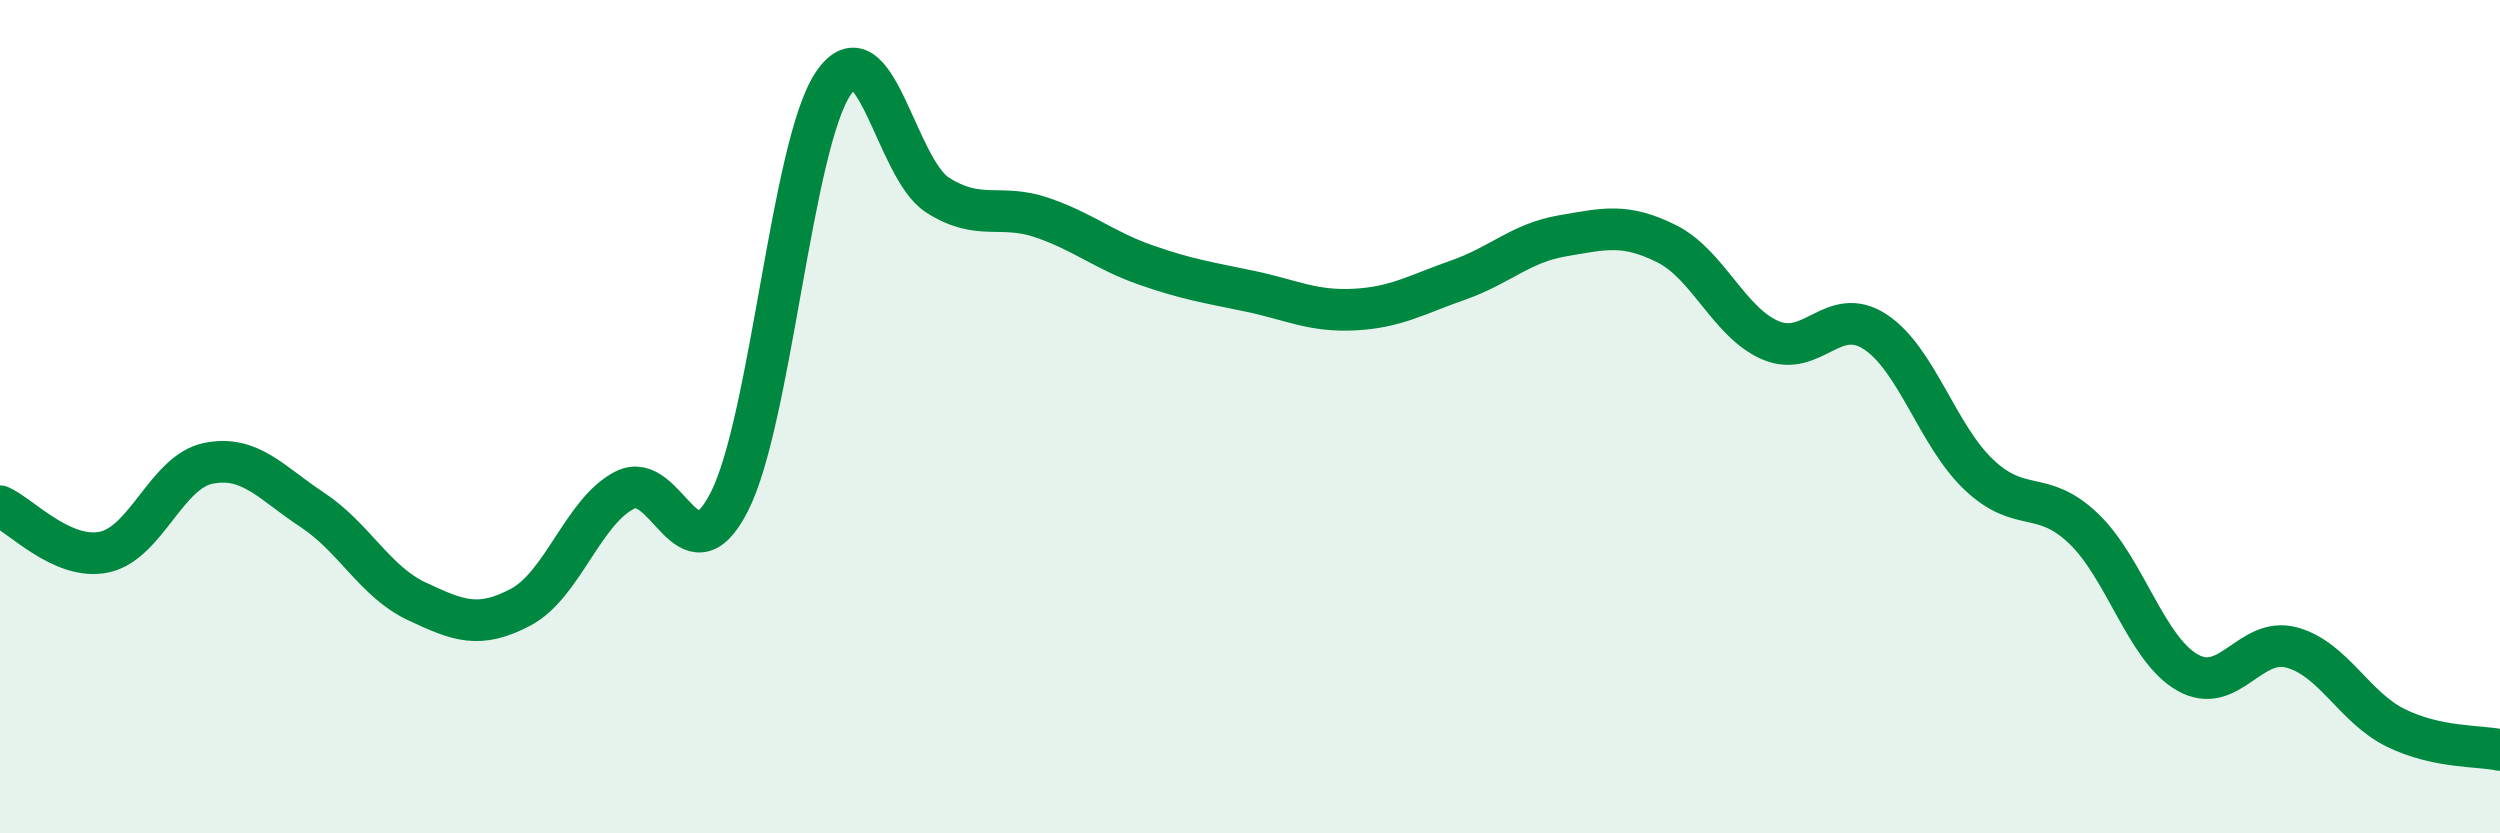
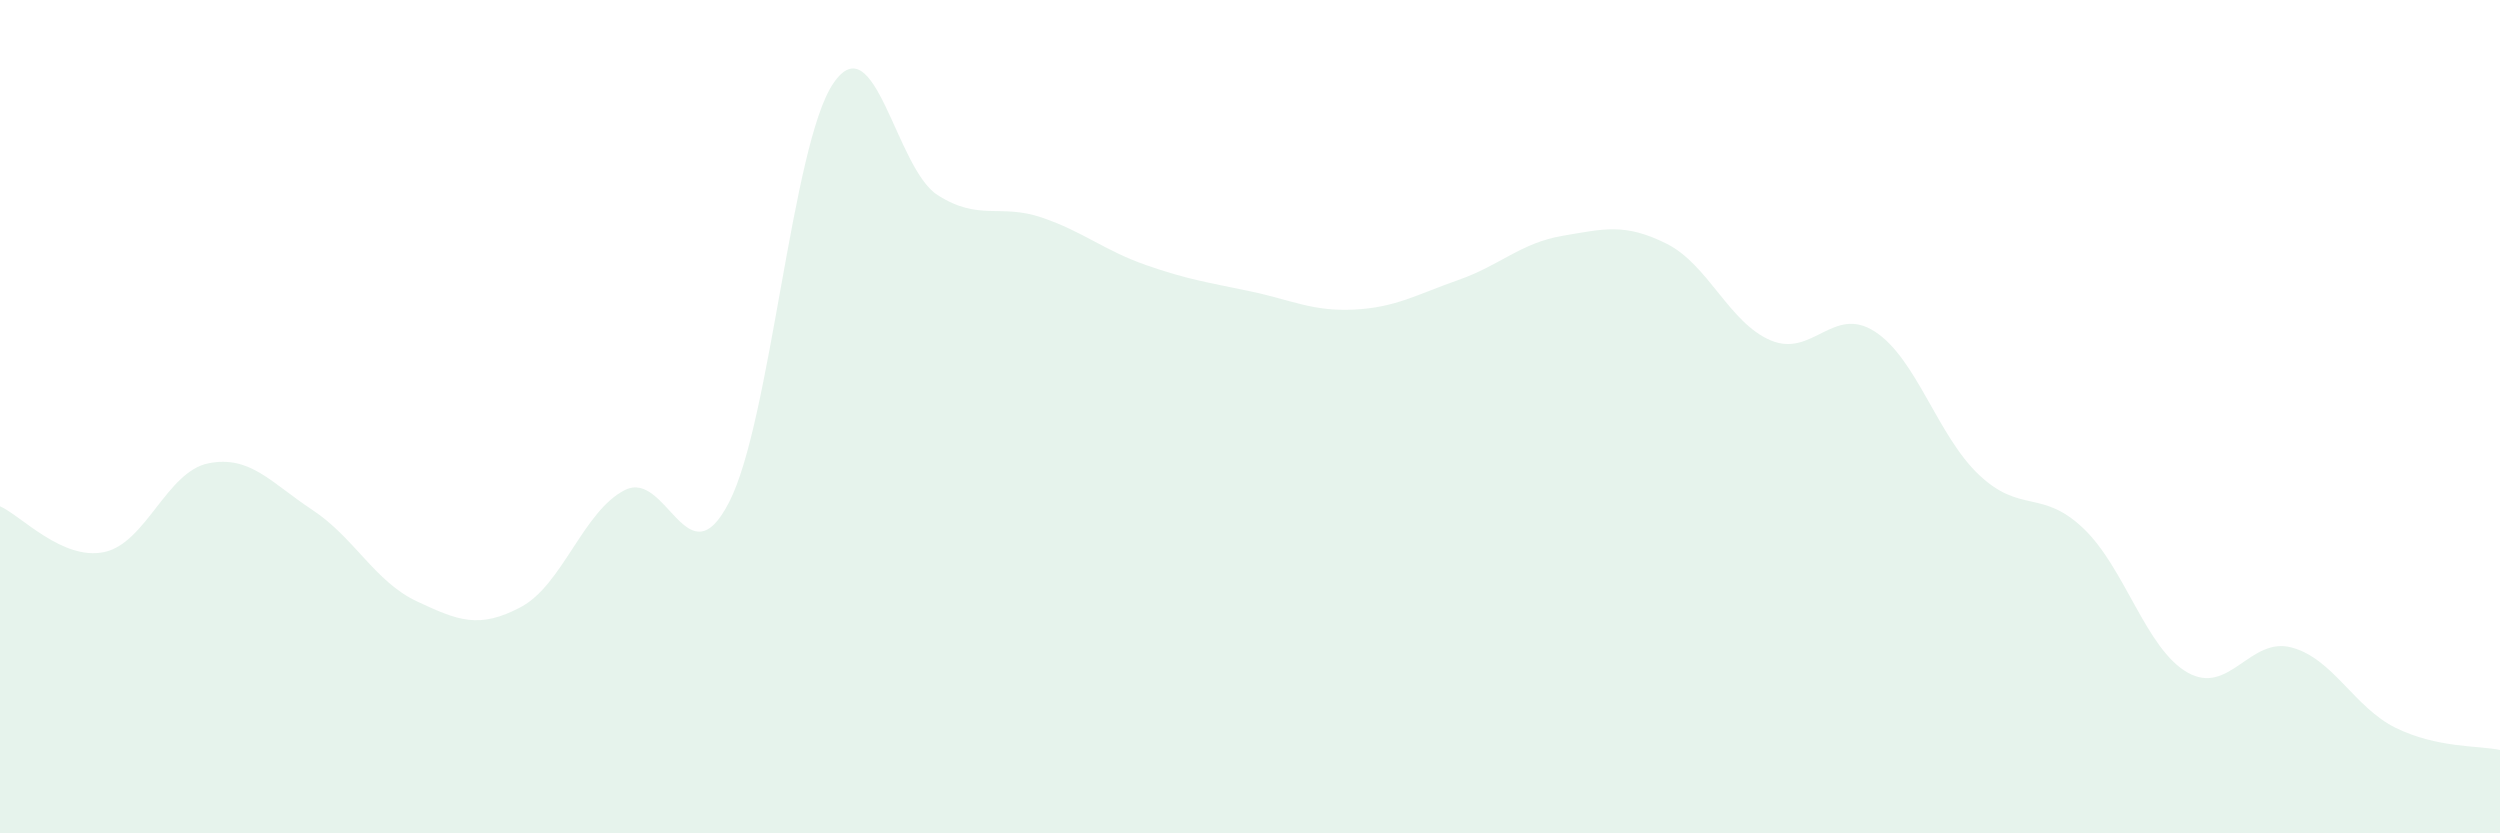
<svg xmlns="http://www.w3.org/2000/svg" width="60" height="20" viewBox="0 0 60 20">
  <path d="M 0,12.15 C 0.5,12.37 1.5,13.46 2.5,13.25 C 3.5,13.04 4,11.32 5,11.12 C 6,10.92 6.5,11.58 7.5,12.24 C 8.5,12.9 9,13.96 10,14.43 C 11,14.9 11.5,15.1 12.5,14.57 C 13.5,14.04 14,12.26 15,11.76 C 16,11.26 16.5,14 17.5,12.05 C 18.5,10.1 19,3.47 20,2 C 21,0.53 21.5,4.04 22.5,4.68 C 23.5,5.32 24,4.88 25,5.22 C 26,5.56 26.5,6.01 27.5,6.36 C 28.5,6.71 29,6.78 30,6.99 C 31,7.2 31.5,7.48 32.5,7.43 C 33.5,7.38 34,7.07 35,6.72 C 36,6.37 36.5,5.83 37.5,5.66 C 38.5,5.49 39,5.35 40,5.85 C 41,6.35 41.5,7.75 42.5,8.17 C 43.5,8.59 44,7.31 45,7.96 C 46,8.61 46.5,10.46 47.5,11.4 C 48.5,12.34 49,11.73 50,12.68 C 51,13.63 51.5,15.57 52.5,16.14 C 53.5,16.71 54,15.27 55,15.54 C 56,15.81 56.5,16.98 57.5,17.47 C 58.5,17.96 59.5,17.89 60,18L60 20L0 20Z" fill="#008740" opacity="0.1" stroke-linecap="round" stroke-linejoin="round" />
-   <path d="M 0,12.15 C 0.5,12.37 1.5,13.46 2.5,13.25 C 3.5,13.04 4,11.32 5,11.12 C 6,10.92 6.5,11.58 7.5,12.24 C 8.5,12.9 9,13.96 10,14.43 C 11,14.9 11.5,15.1 12.5,14.57 C 13.5,14.04 14,12.26 15,11.76 C 16,11.26 16.5,14 17.5,12.05 C 18.5,10.1 19,3.47 20,2 C 21,0.53 21.5,4.04 22.5,4.68 C 23.5,5.32 24,4.88 25,5.22 C 26,5.56 26.5,6.01 27.5,6.36 C 28.5,6.71 29,6.78 30,6.99 C 31,7.2 31.5,7.48 32.5,7.43 C 33.5,7.38 34,7.07 35,6.72 C 36,6.37 36.5,5.83 37.5,5.66 C 38.5,5.49 39,5.35 40,5.85 C 41,6.35 41.5,7.75 42.5,8.17 C 43.5,8.59 44,7.31 45,7.96 C 46,8.61 46.5,10.46 47.5,11.4 C 48.5,12.34 49,11.73 50,12.68 C 51,13.63 51.5,15.57 52.5,16.14 C 53.5,16.71 54,15.27 55,15.54 C 56,15.81 56.5,16.98 57.5,17.47 C 58.5,17.96 59.5,17.89 60,18" stroke="#008740" stroke-width="1" fill="none" stroke-linecap="round" stroke-linejoin="round" />
</svg>